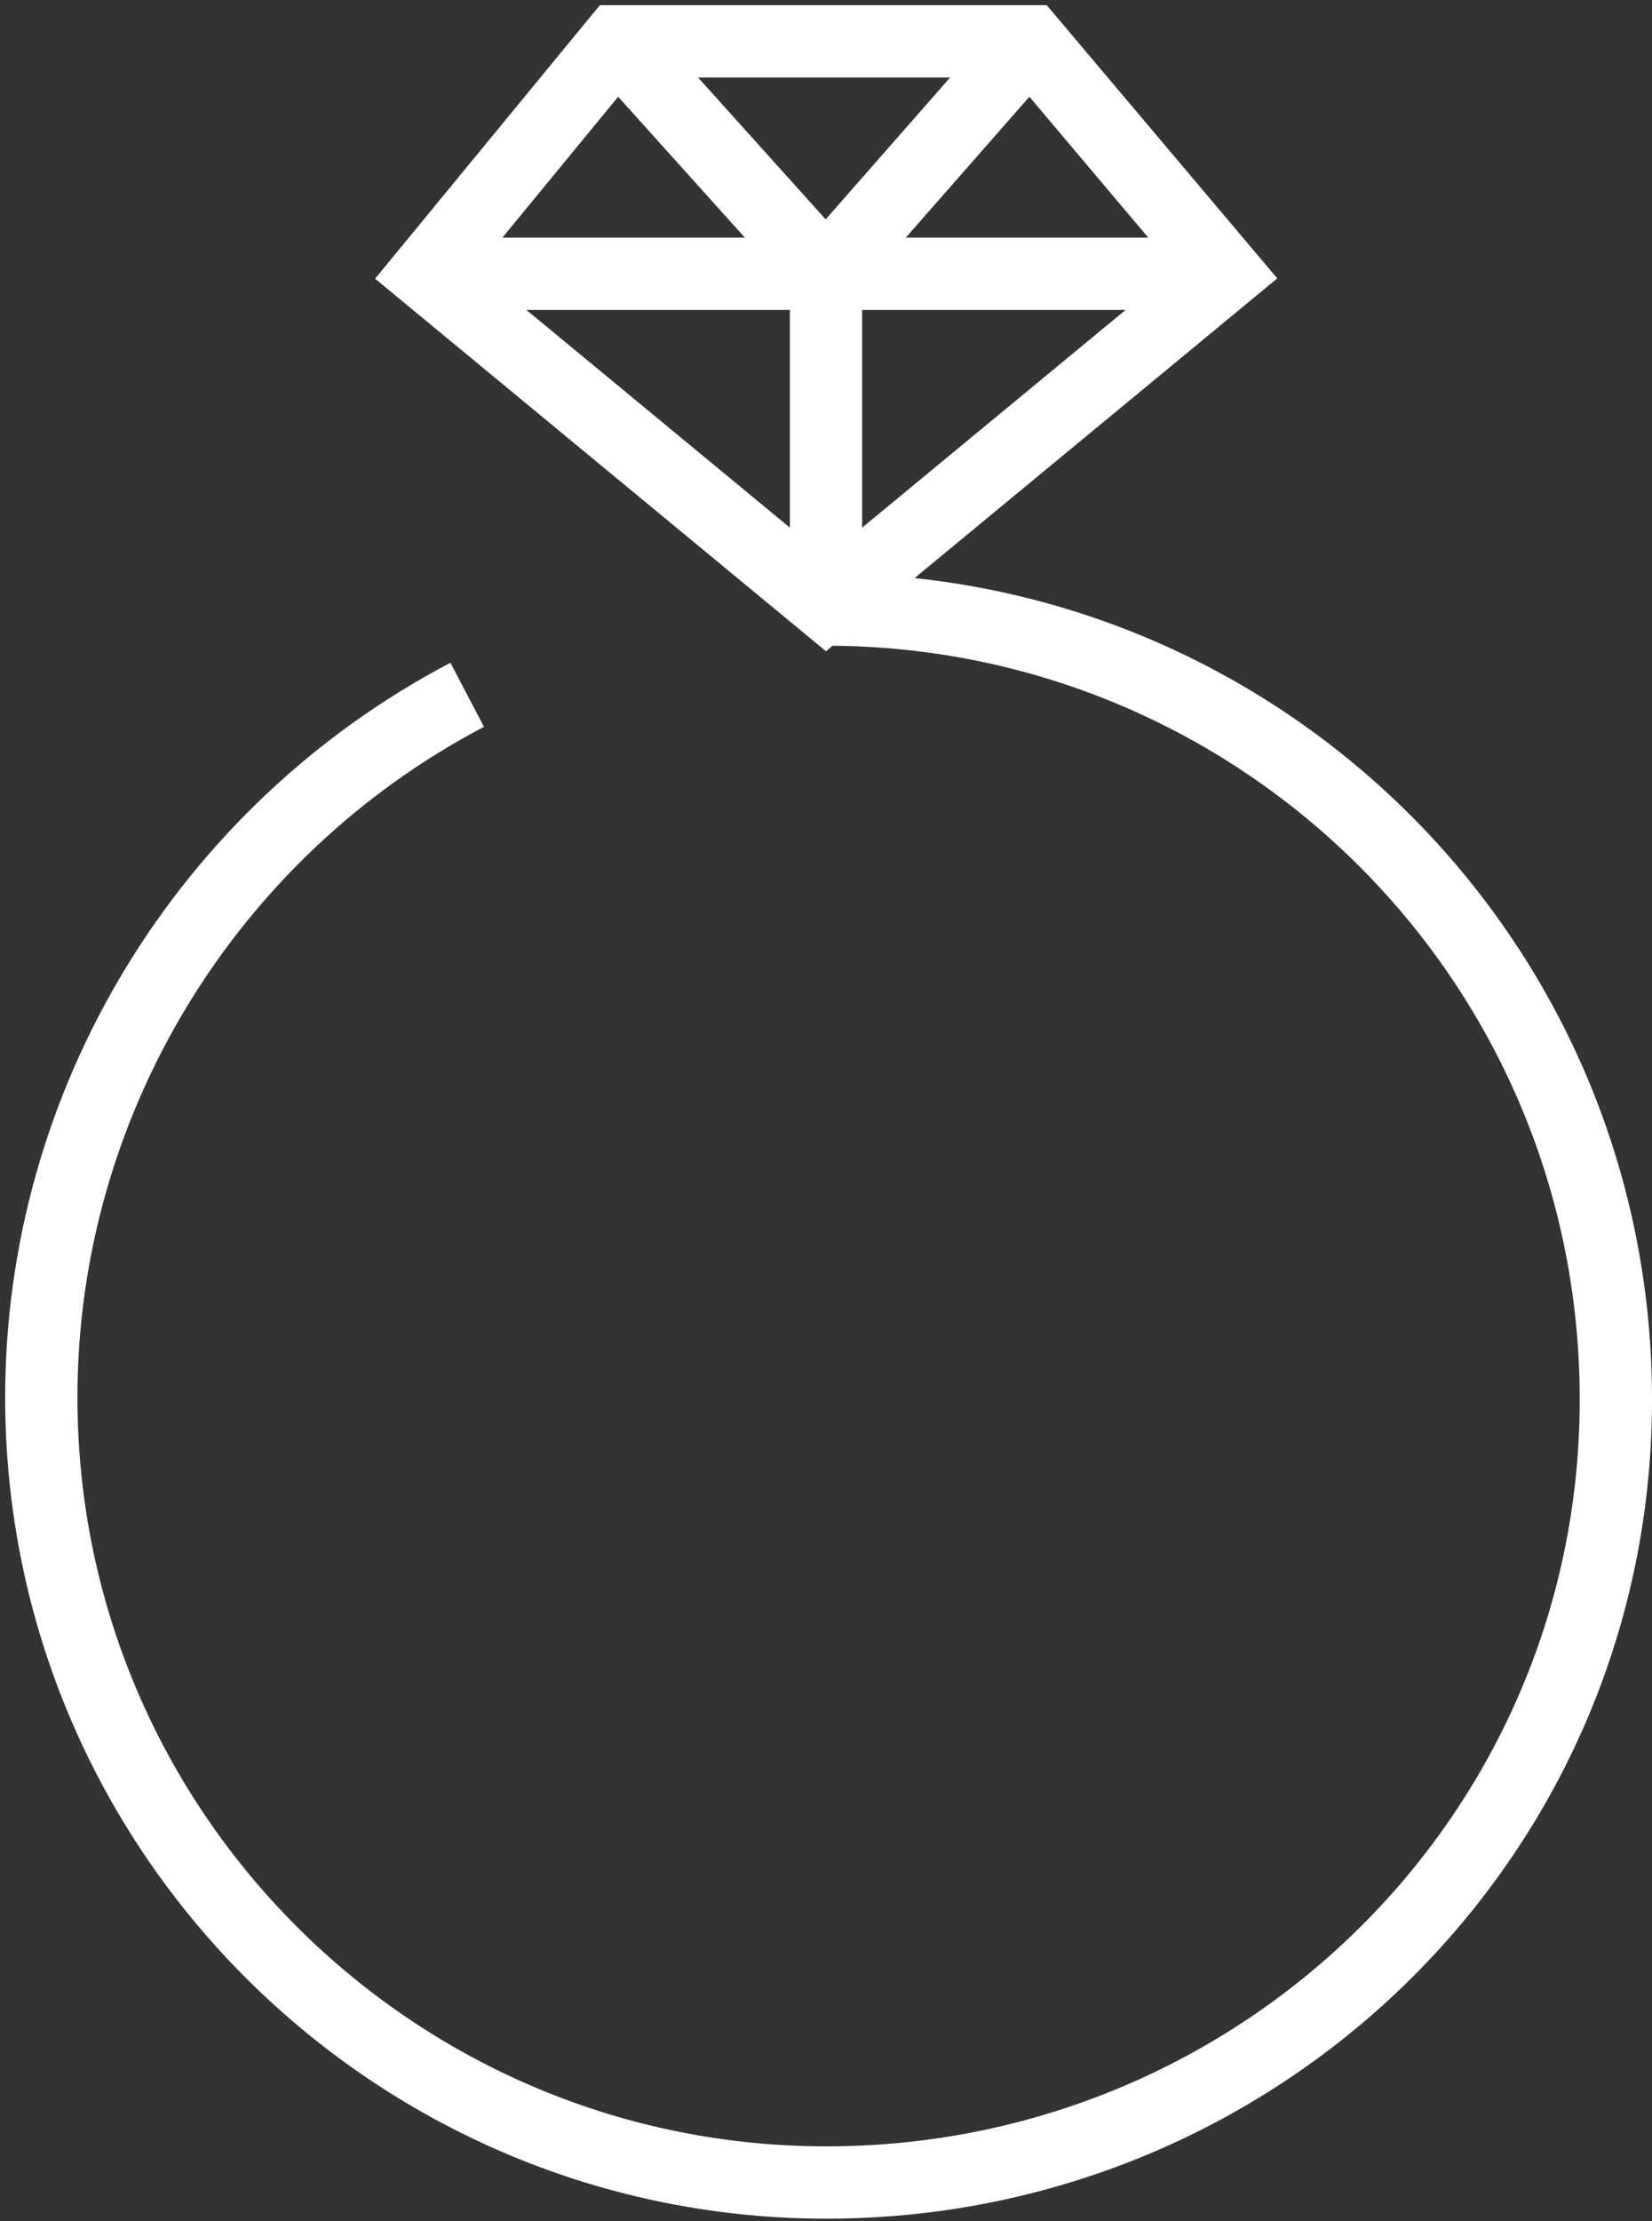
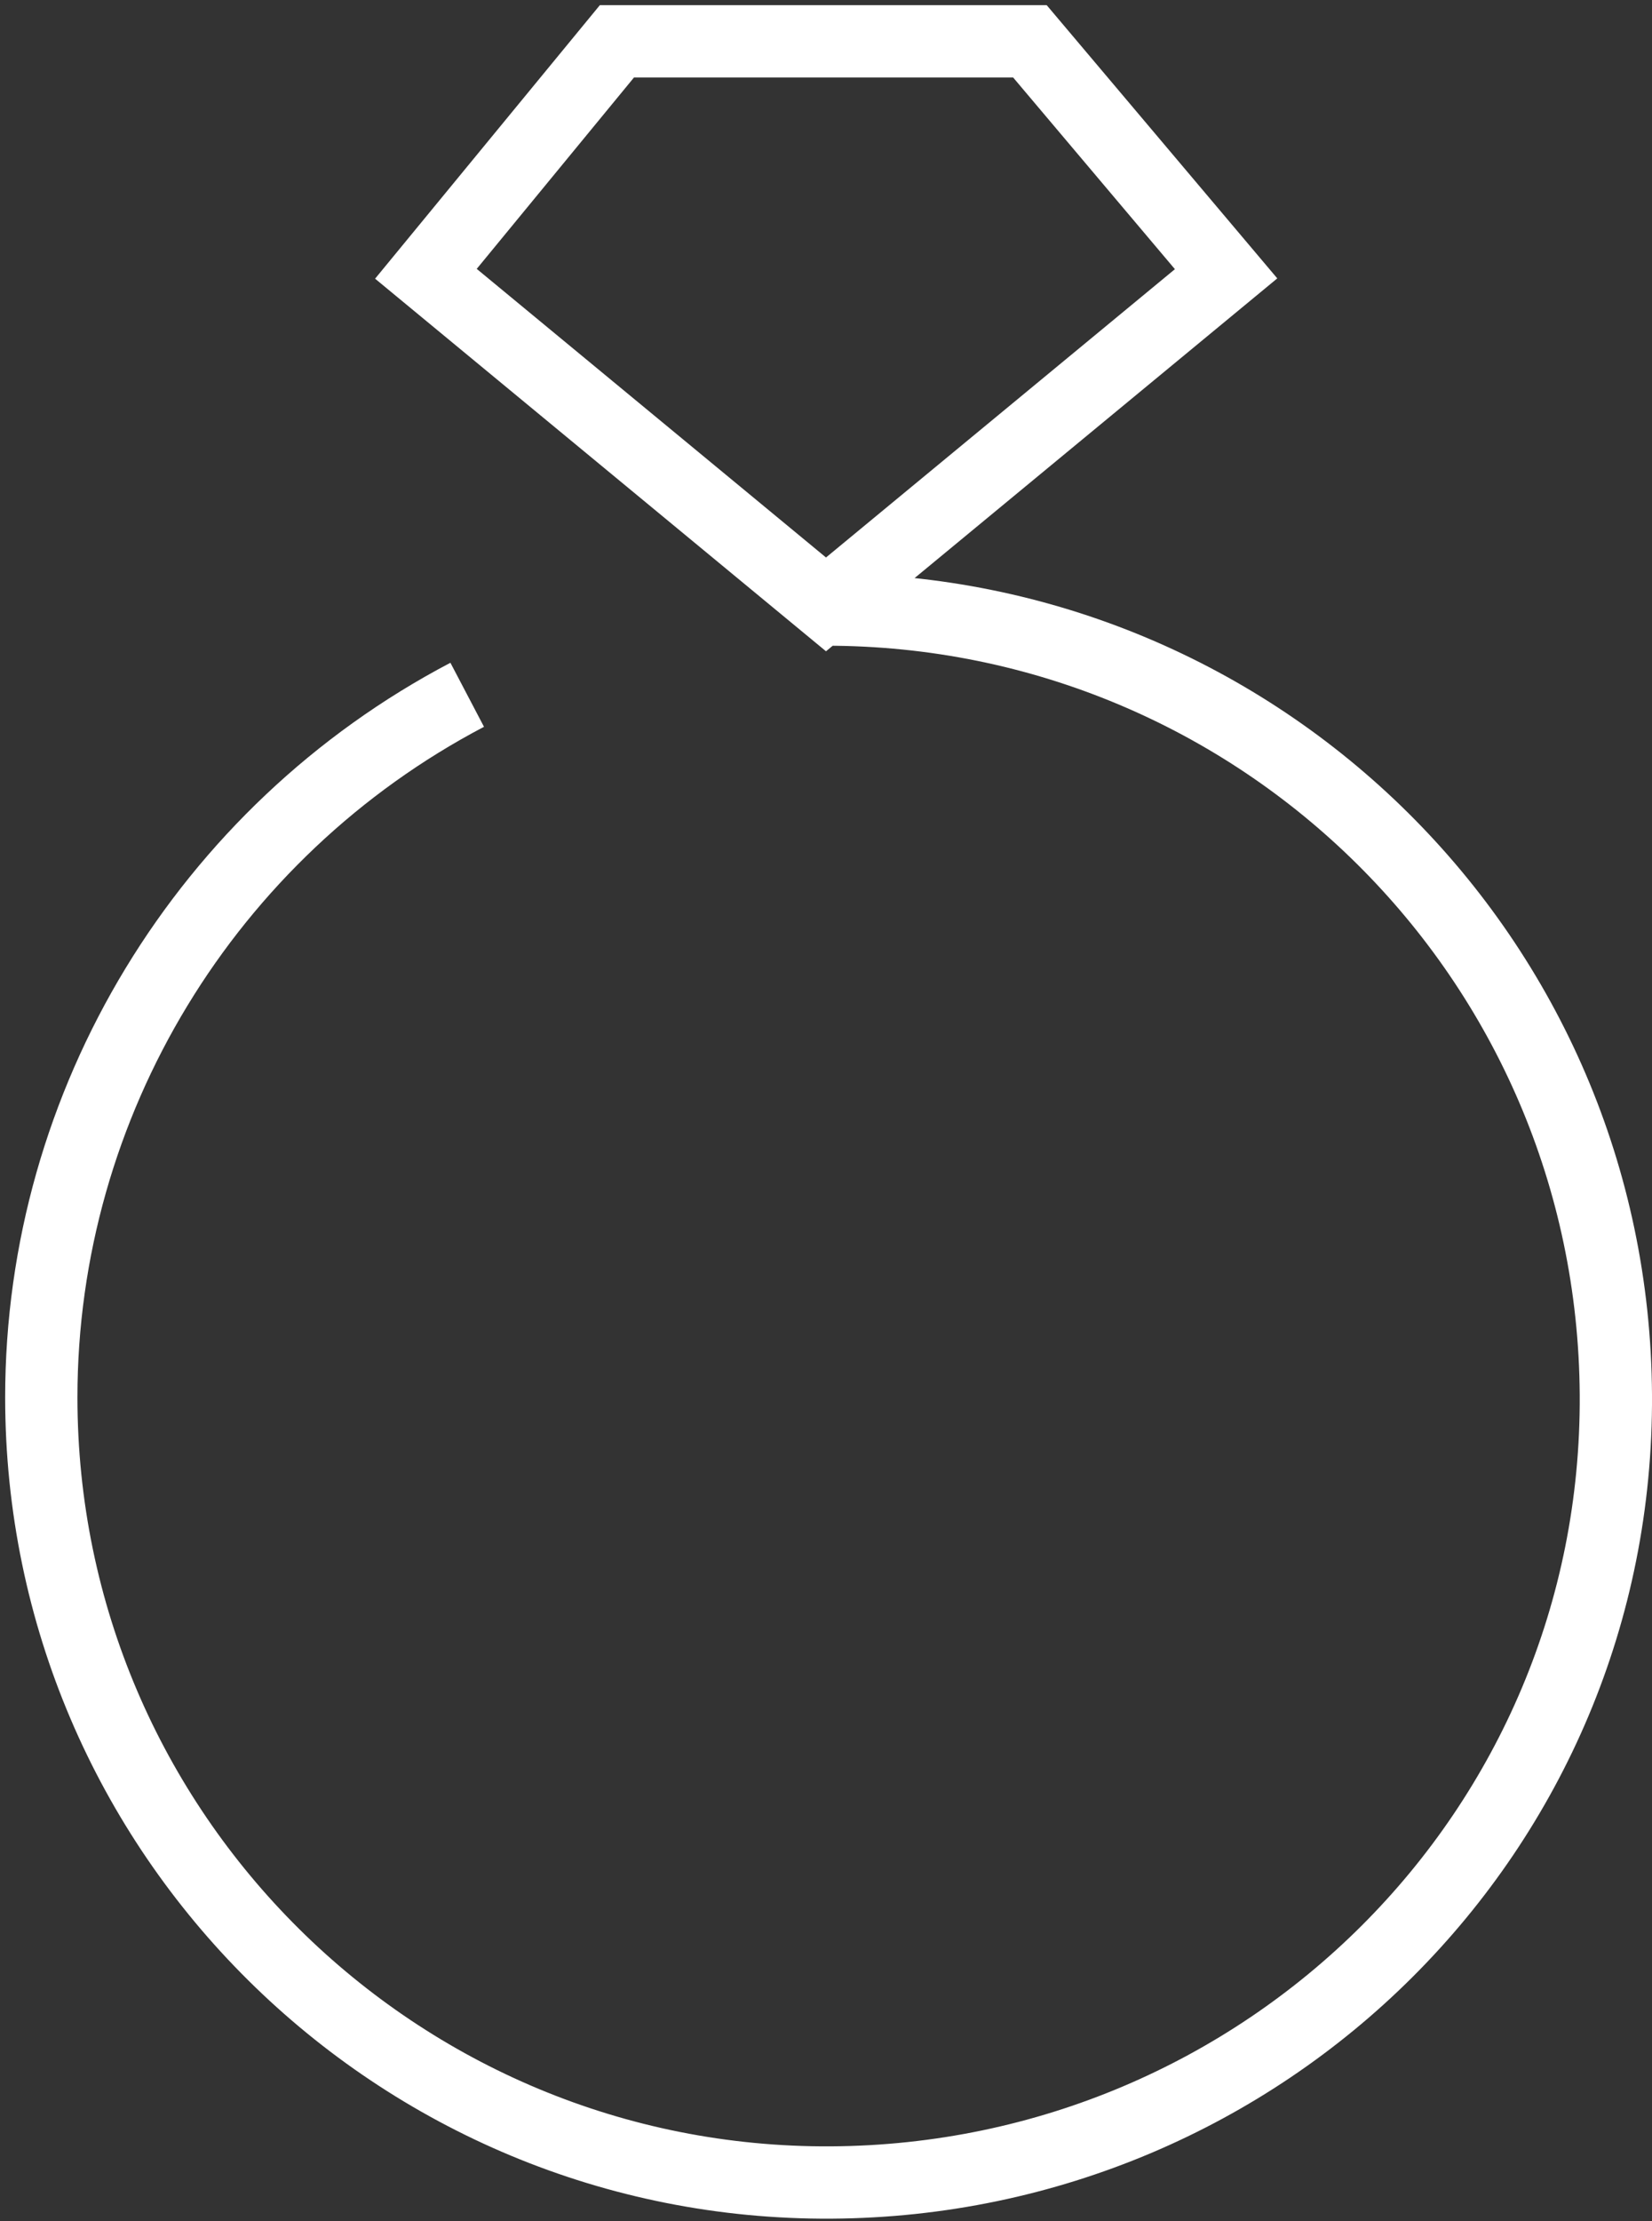
<svg xmlns="http://www.w3.org/2000/svg" xml:space="preserve" id="レイヤー_1" x="0" y="0" style="enable-background:new 0 0 64 86" version="1.1" viewBox="0 0 64 86">
  <rect x="0" y="0" width="64" height="86" fill="#333333" stroke="none" />
  <style>.st0{fill:none;stroke:#fff;stroke-width:2.8;stroke-miterlimit:10}</style>
  <g id="レイヤー_2_00000108276585643884383270000005803204139967200914_">
    <g id="design">
-       <path d="M32 23.6c16.8 0 30.5 13.5 30.6 30.4S49 84.4 32.2 84.5 1.6 71 1.6 54.1c0-11.4 6.4-21.9 16.5-27.2m29.4-16.3L32 23.4 16.5 10.6l7.4-9h16zm-31 0h31" class="st0" />
-       <path d="m39.9 1.6-7.9 9-8.1-9m8.1 9v12.8" class="st0" />
+       <path d="M32 23.6c16.8 0 30.5 13.5 30.6 30.4S49 84.4 32.2 84.5 1.6 71 1.6 54.1c0-11.4 6.4-21.9 16.5-27.2m29.4-16.3L32 23.4 16.5 10.6l7.4-9h16zm-31 0" class="st0" />
    </g>
  </g>
</svg>